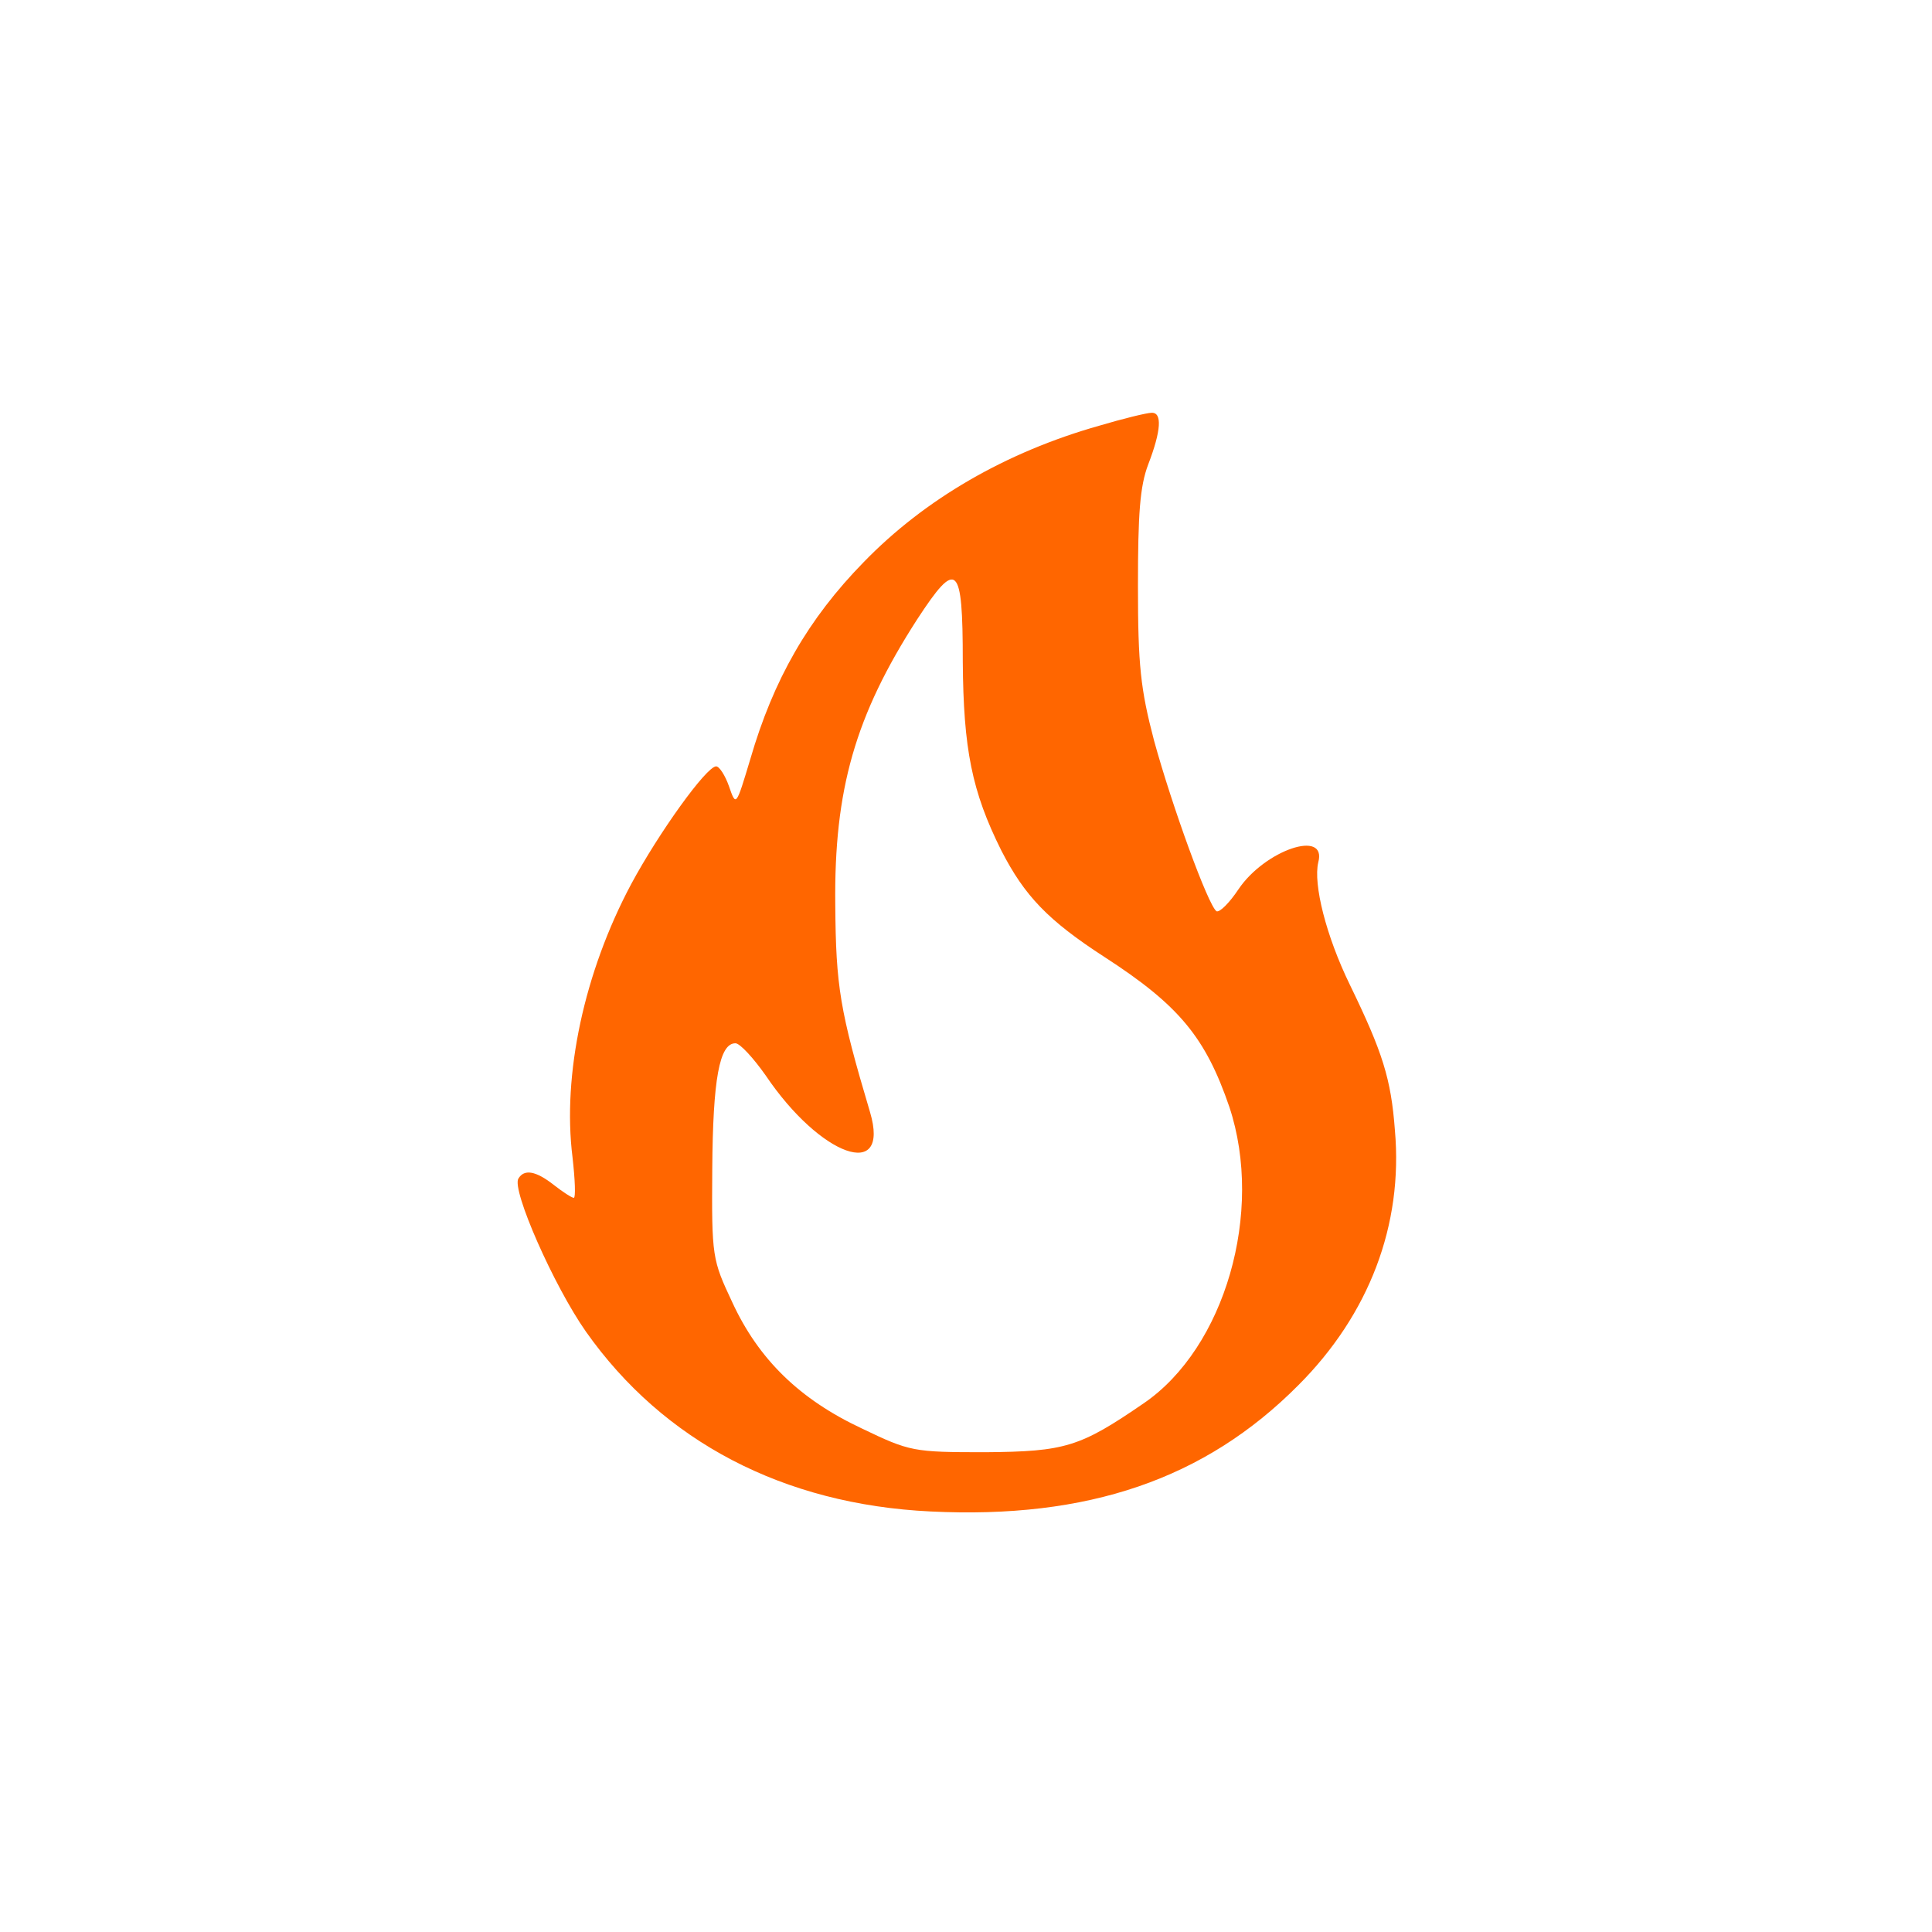
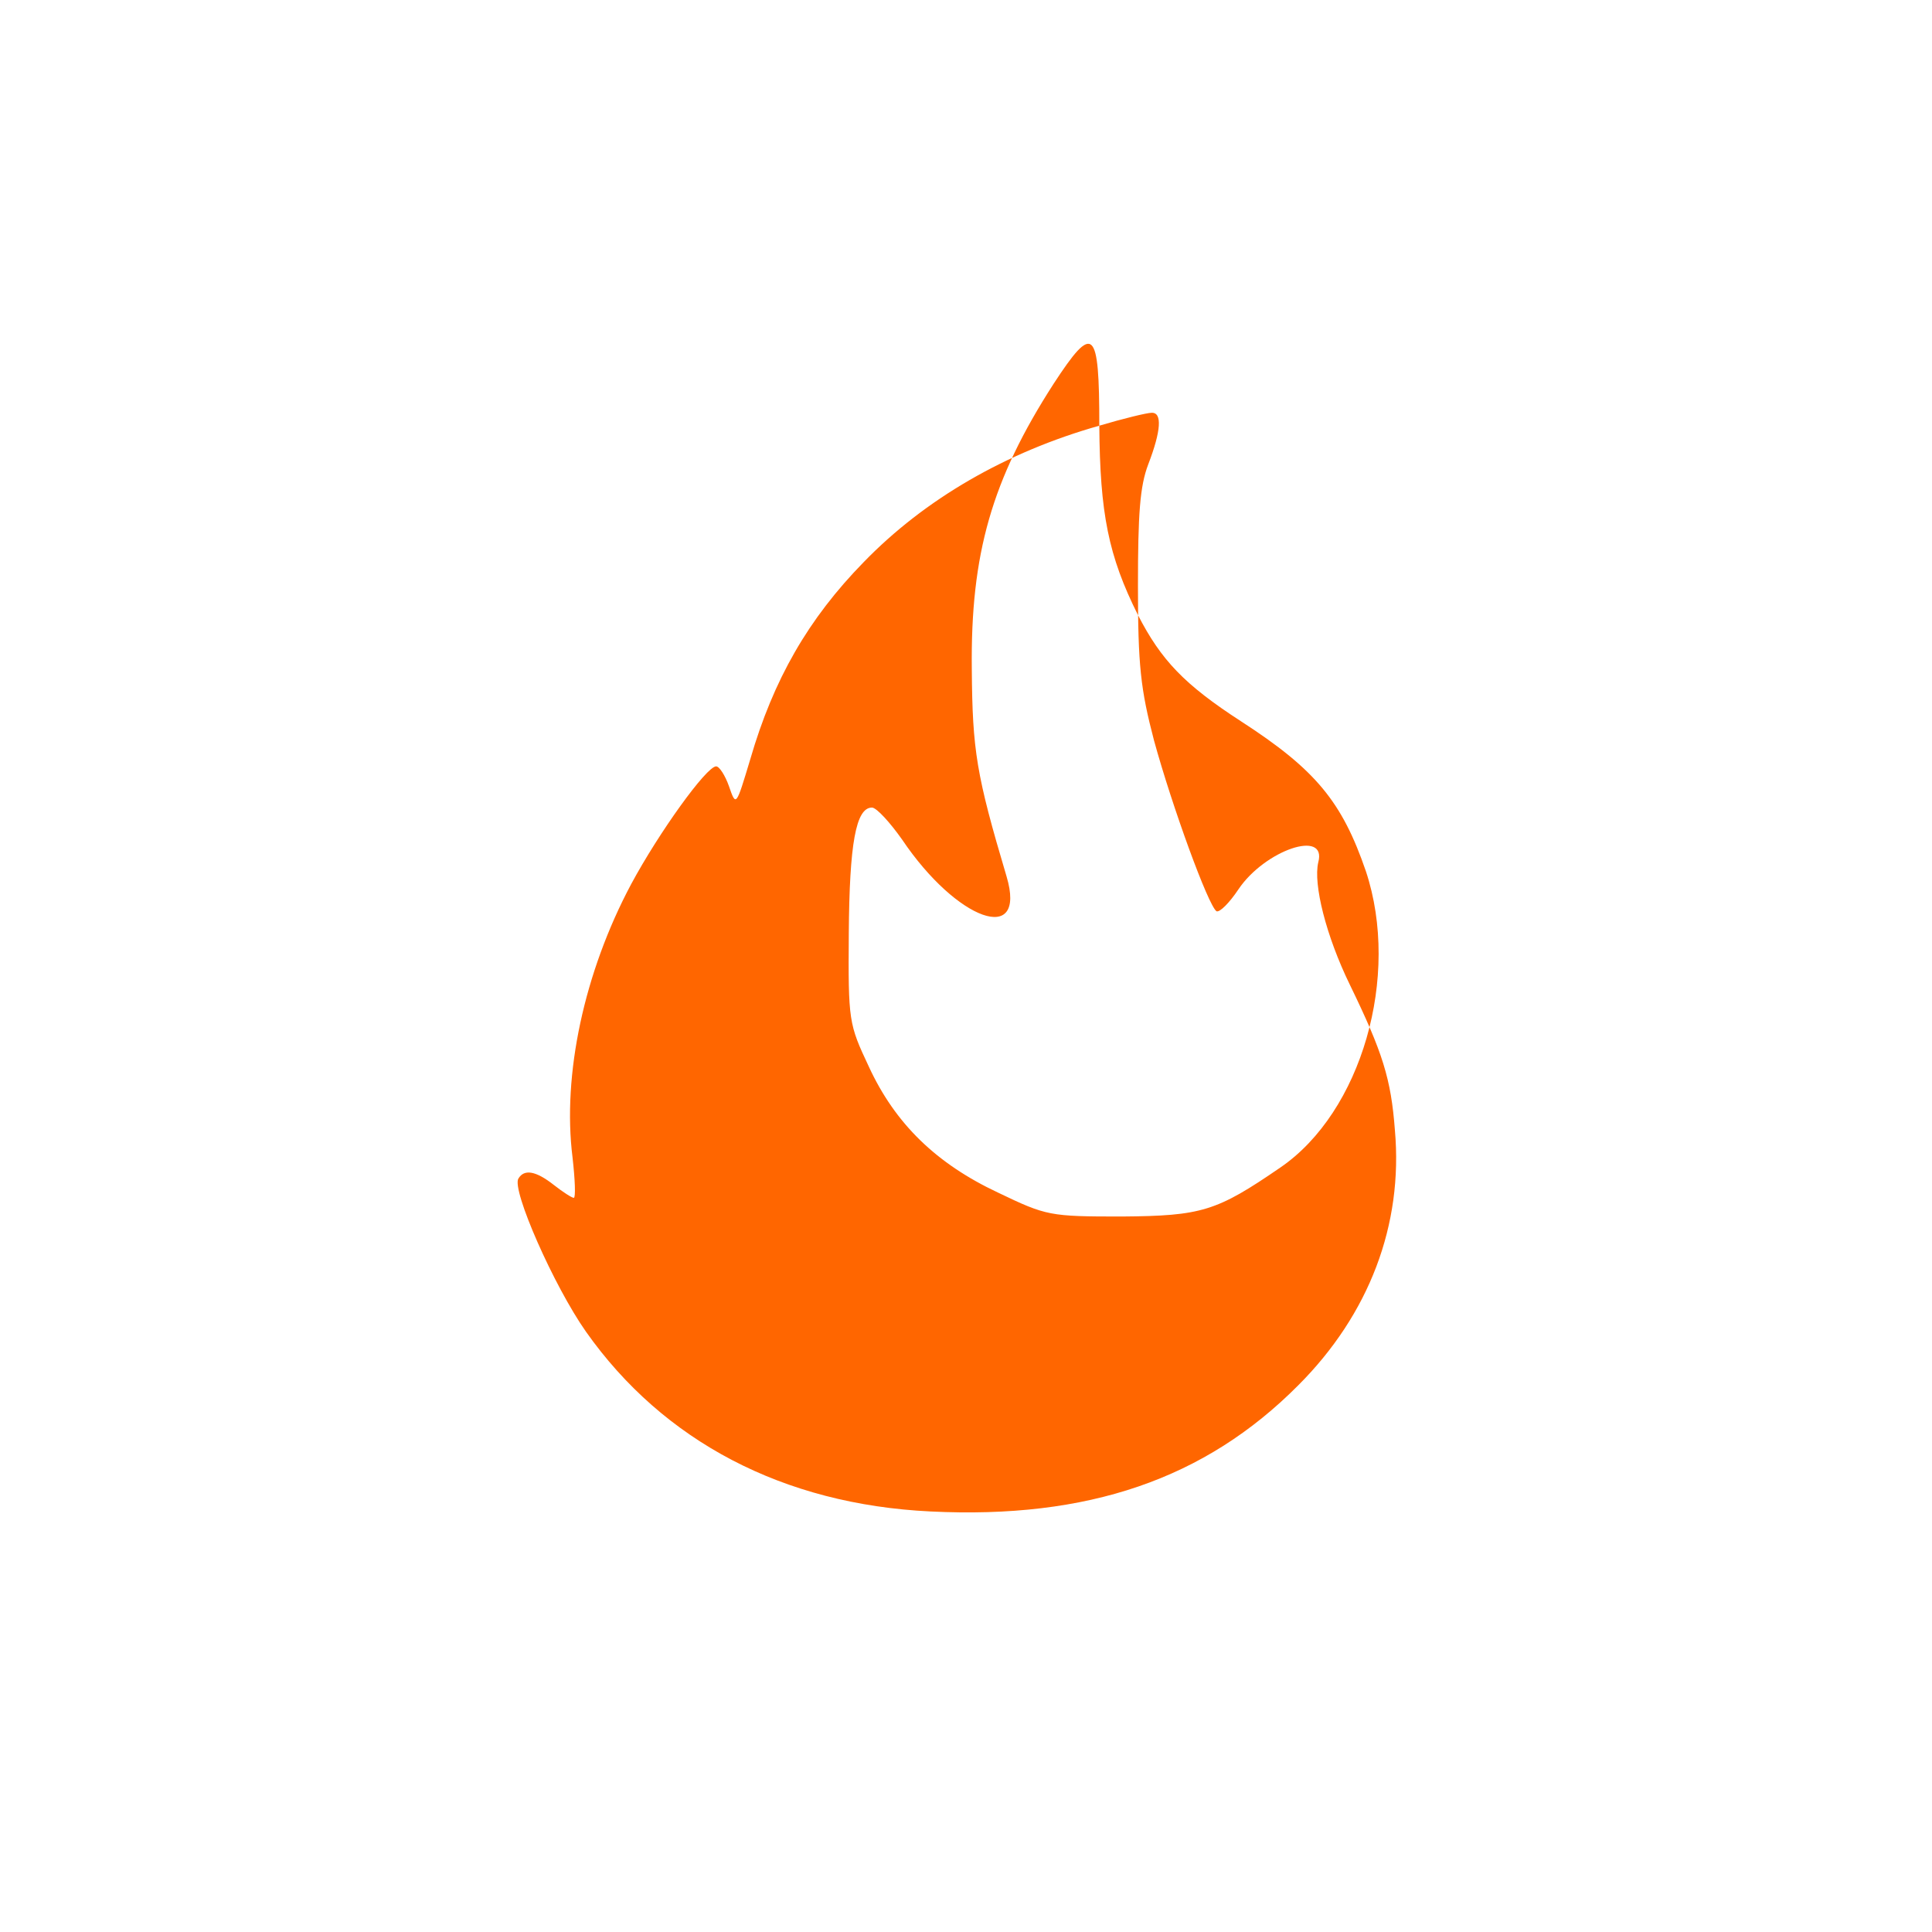
<svg xmlns="http://www.w3.org/2000/svg" width="48" height="48" viewBox="0 0 300 300" preserveAspectRatio="xMidYMid meet" class="colored-icon--app">
  <g transform="translate(0,300) scale(0.1,-0.1)" fill="#ff6600" stroke="none">
-     <path d="M1707 2339 c-145 -41 -271 -114 -366 -212 -86 -88 -140 -182 -176 -306 -22 -73 -22 -74 -33 -42 -6 17 -15 31 -20 31 -15 0 -89 -103 -132 -183 -73 -137 -107 -296 -91 -424 4 -35 5 -63 2 -63 -3 0 -17 9 -31 20 -28 22 -46 25 -55 10 -11 -17 55 -167 105 -238 120 -170 306 -268 535 -279 244 -12 426 50 571 196 110 110 163 249 150 396 -6 80 -19 121 -70 226 -37 76 -57 156 -49 190 14 52 -83 19 -124 -42 -14 -21 -29 -36 -34 -34 -13 9 -69 163 -97 265 -21 80 -25 117 -25 240 0 112 3 155 16 189 20 52 22 81 5 80 -7 0 -44 -9 -81 -20z m-212 -366 c1 -136 14 -202 60 -294 36 -70 72 -108 160 -165 116 -75 157 -125 194 -233 54 -163 -7 -374 -133 -460 -99 -68 -122 -75 -246 -76 -112 0 -117 1 -192 37 -96 45 -160 107 -201 196 -31 66 -32 70 -31 207 1 139 11 195 36 195 7 0 28 -23 47 -50 85 -126 194 -165 162 -57 -47 158 -53 195 -54 322 -2 179 31 294 127 443 62 95 71 87 71 -65z" />
+     <path d="M1707 2339 c-145 -41 -271 -114 -366 -212 -86 -88 -140 -182 -176 -306 -22 -73 -22 -74 -33 -42 -6 17 -15 31 -20 31 -15 0 -89 -103 -132 -183 -73 -137 -107 -296 -91 -424 4 -35 5 -63 2 -63 -3 0 -17 9 -31 20 -28 22 -46 25 -55 10 -11 -17 55 -167 105 -238 120 -170 306 -268 535 -279 244 -12 426 50 571 196 110 110 163 249 150 396 -6 80 -19 121 -70 226 -37 76 -57 156 -49 190 14 52 -83 19 -124 -42 -14 -21 -29 -36 -34 -34 -13 9 -69 163 -97 265 -21 80 -25 117 -25 240 0 112 3 155 16 189 20 52 22 81 5 80 -7 0 -44 -9 -81 -20z c1 -136 14 -202 60 -294 36 -70 72 -108 160 -165 116 -75 157 -125 194 -233 54 -163 -7 -374 -133 -460 -99 -68 -122 -75 -246 -76 -112 0 -117 1 -192 37 -96 45 -160 107 -201 196 -31 66 -32 70 -31 207 1 139 11 195 36 195 7 0 28 -23 47 -50 85 -126 194 -165 162 -57 -47 158 -53 195 -54 322 -2 179 31 294 127 443 62 95 71 87 71 -65z" />
  </g>
</svg>